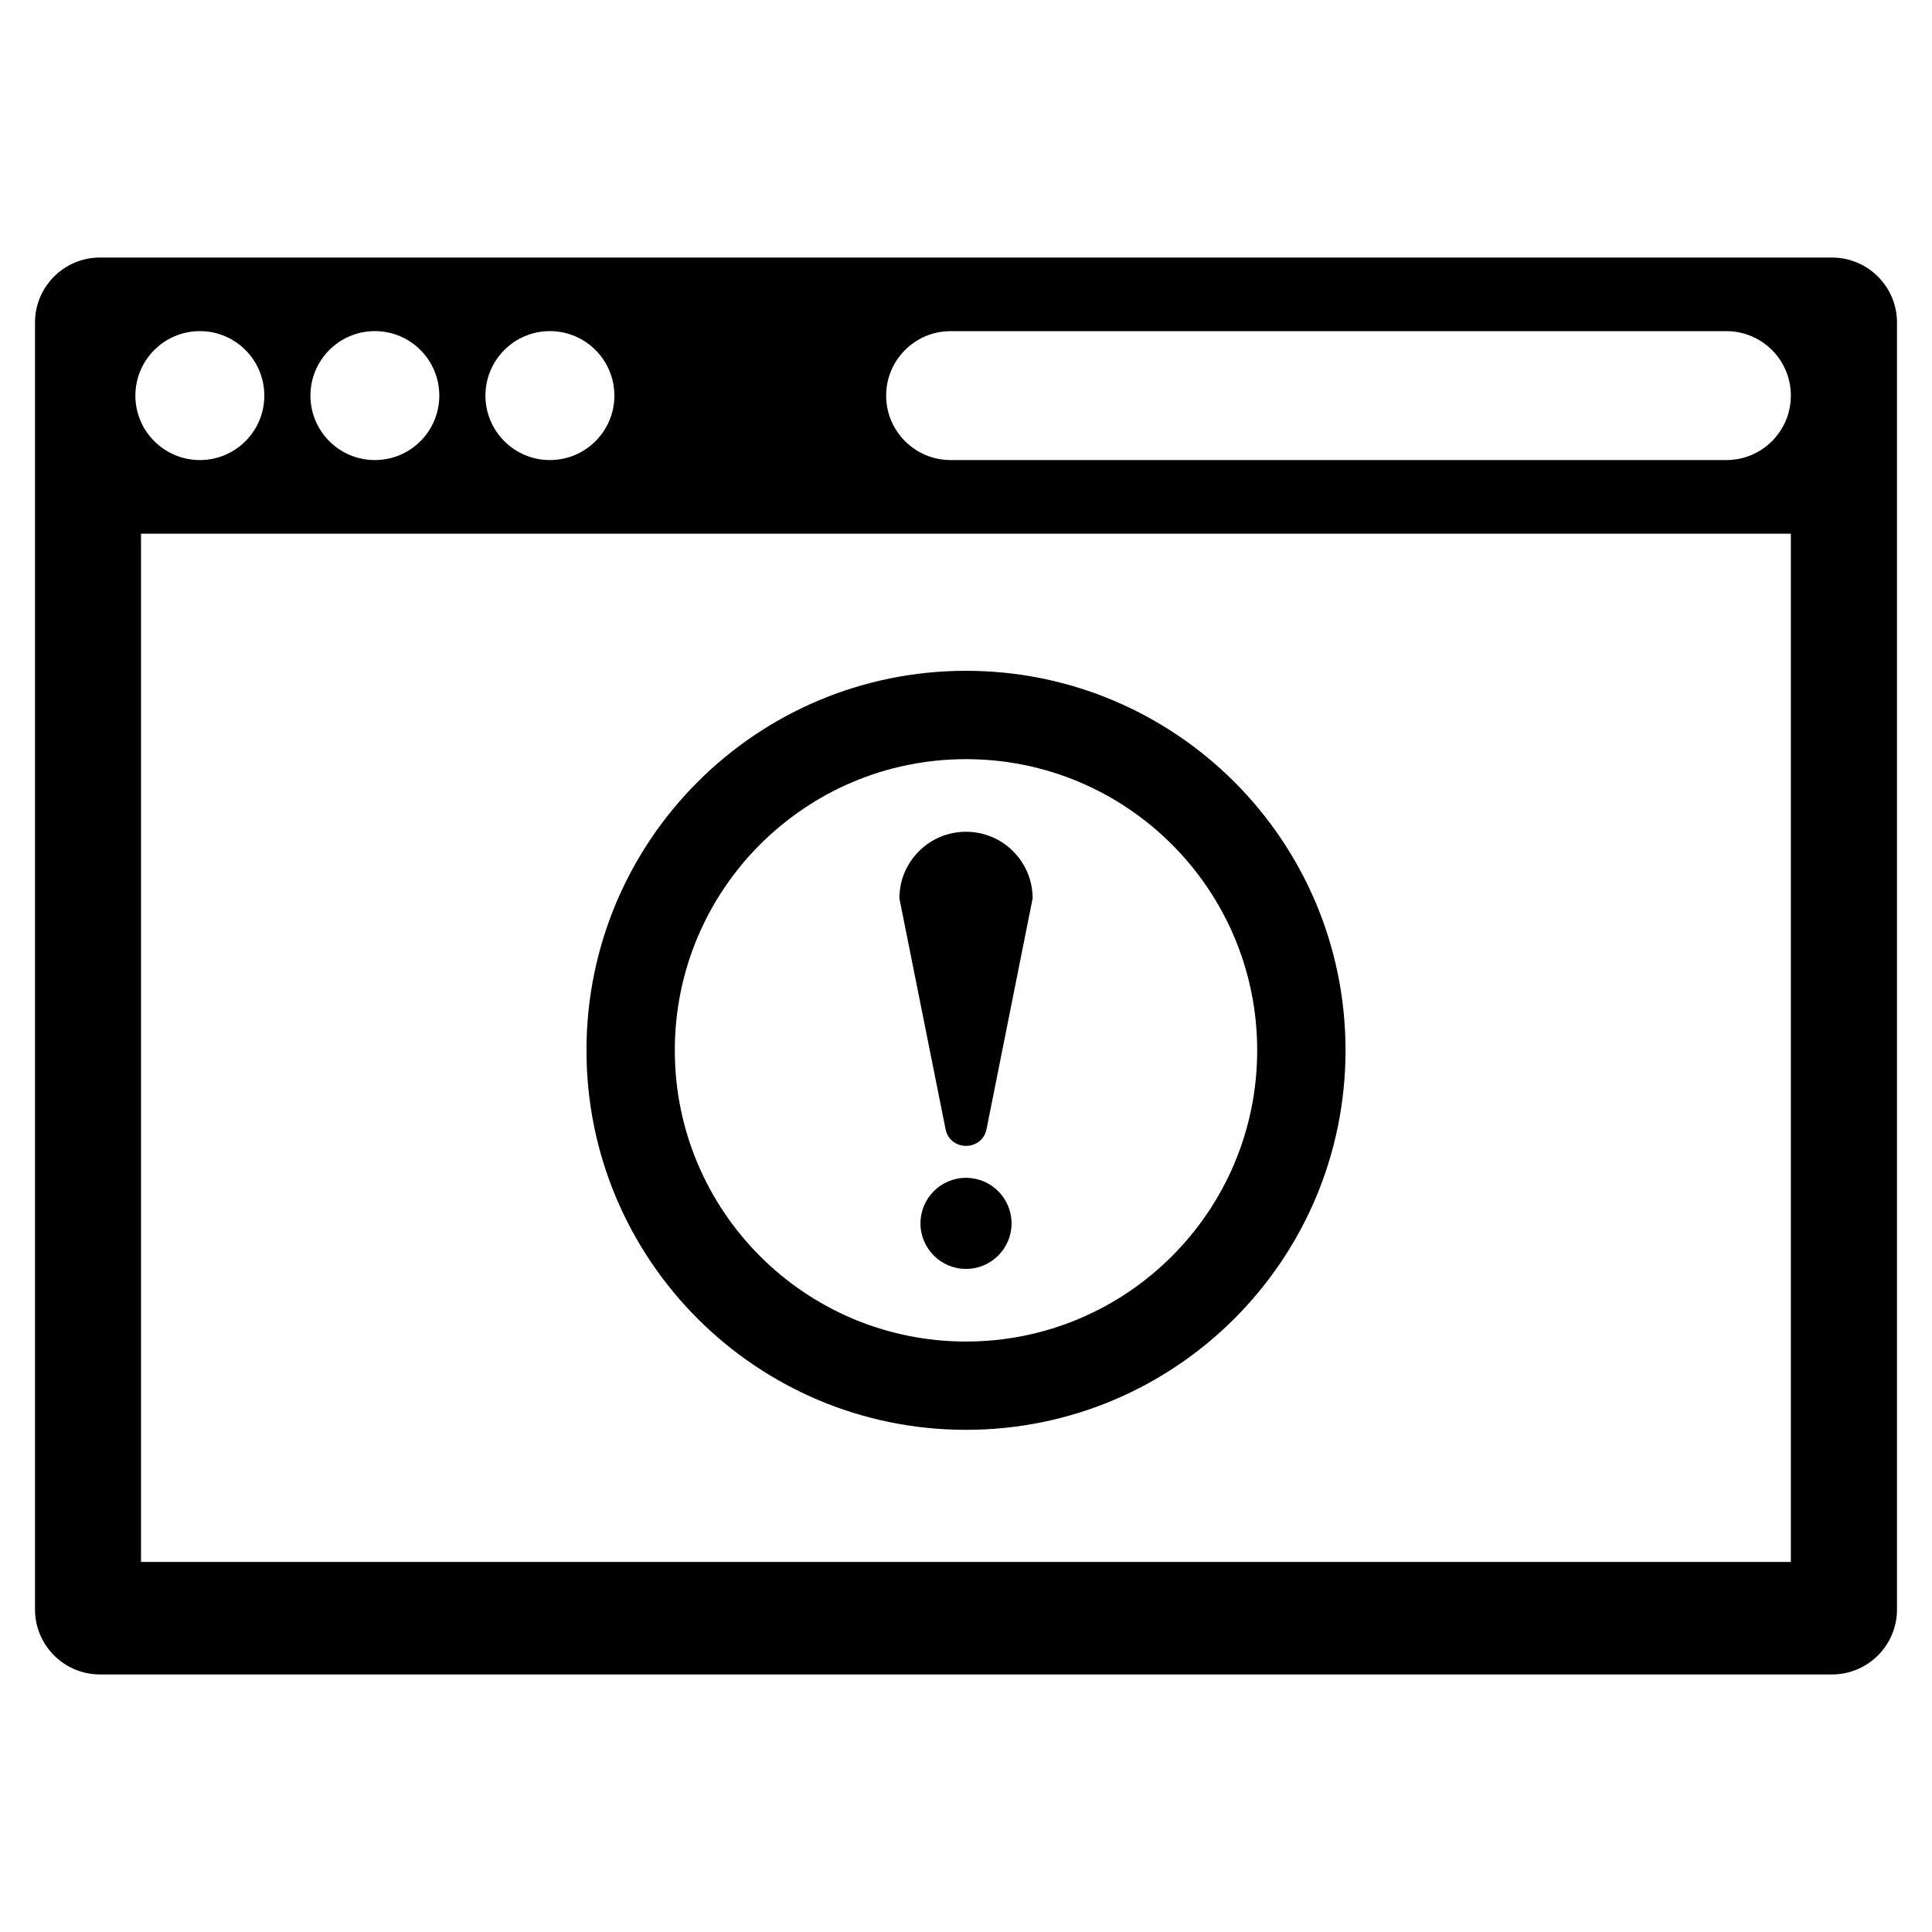
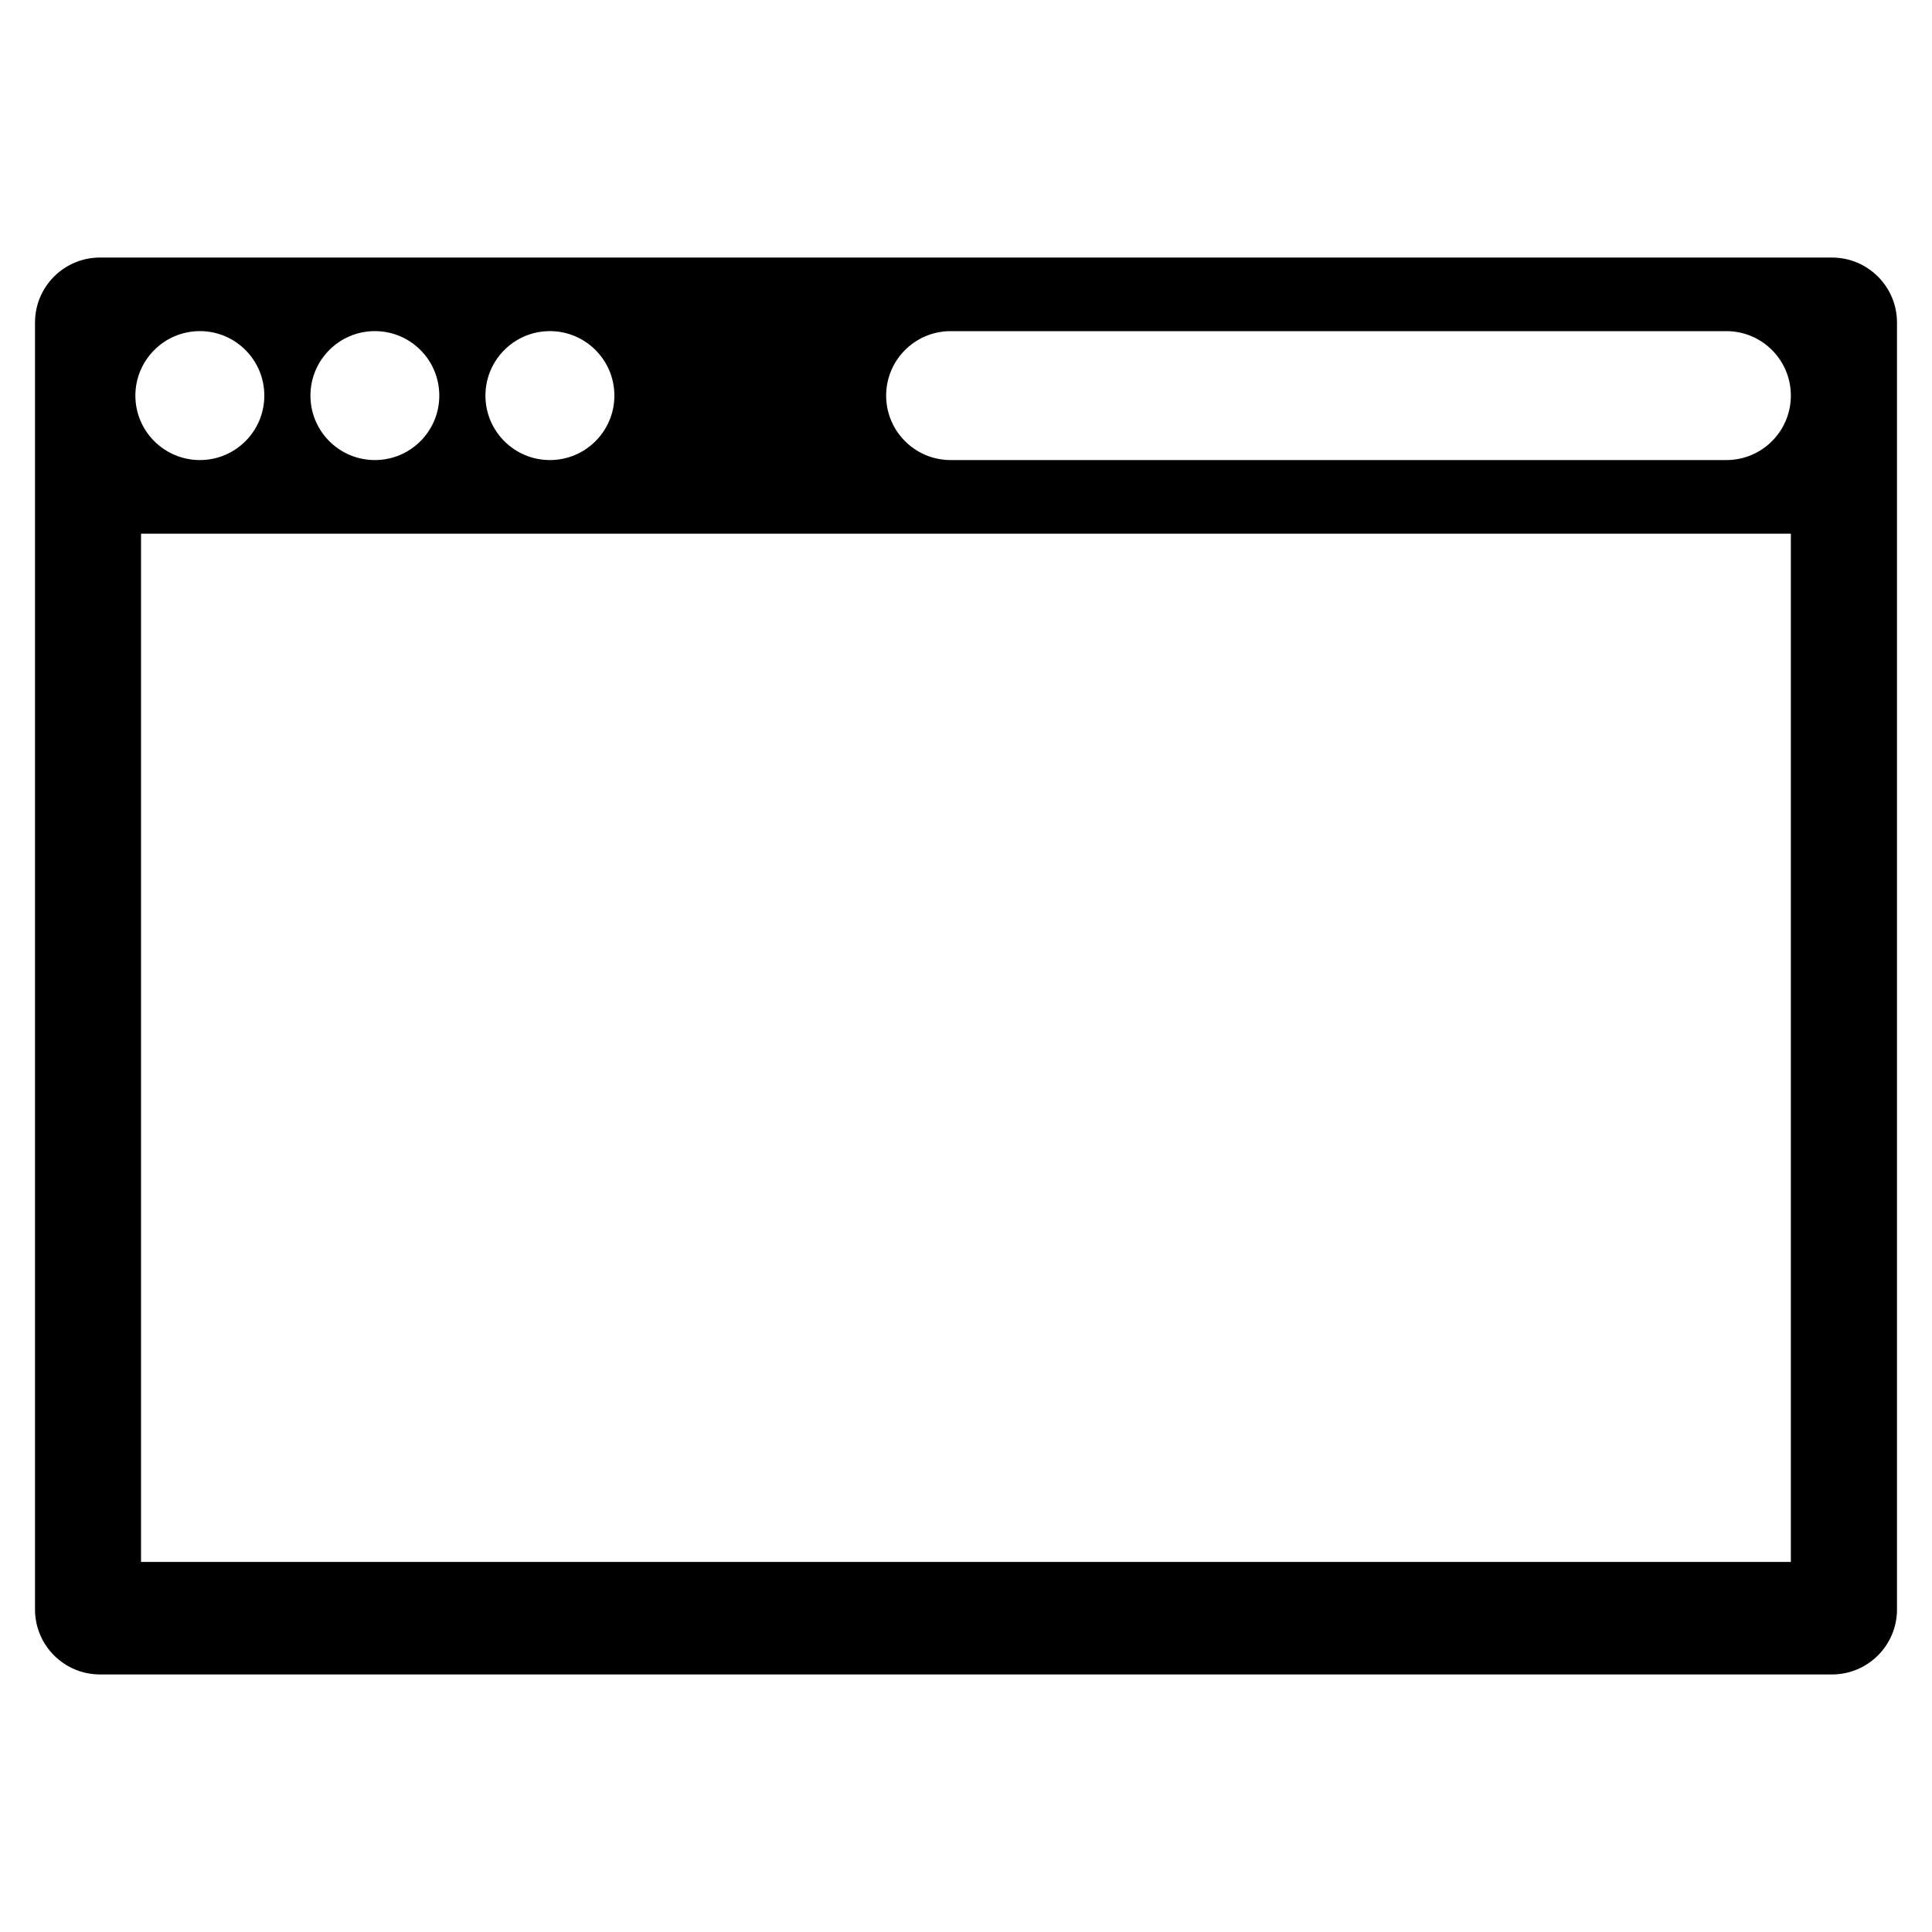
<svg xmlns="http://www.w3.org/2000/svg" fill="#000000" width="800px" height="800px" version="1.1" viewBox="144 144 512 512">
  <g>
-     <path d="m417.66 382.08c0-9.754-7.902-17.656-17.656-17.656s-17.656 7.902-17.656 17.656l12.227 61.133c1.188 5.945 9.684 5.945 10.871 0z" />
-     <path d="m412.07 468.21c0 6.664-5.402 12.066-12.066 12.066-6.668 0-12.07-5.402-12.07-12.066 0-6.668 5.402-12.07 12.07-12.07 6.664 0 12.066 5.402 12.066 12.07" />
-     <path d="m400 321.77c-55.547 0-100.58 45.027-100.58 100.58 0 55.551 45.035 100.57 100.58 100.57s100.58-45.027 100.58-100.58c-0.004-55.555-45.039-100.57-100.58-100.57zm0 177.75c-42.617 0-77.168-34.551-77.168-77.168 0-42.617 34.551-77.168 77.168-77.168s77.168 34.551 77.168 77.168c0 42.617-34.551 77.168-77.168 77.168z" />
    <path d="m629.5 212.25h-459c-9.508 0-17.223 7.715-17.223 17.223v341.05c0 9.508 7.715 17.223 17.223 17.223h459c9.508 0 17.223-7.715 17.223-17.223v-341.04c0-9.512-7.715-17.227-17.223-17.227zm-339.78 19.5c9.438 0 17.098 7.652 17.098 17.098 0 9.422-7.652 17.074-17.098 17.074-9.422 0-17.074-7.652-17.074-17.074 0-9.445 7.66-17.098 17.074-17.098zm-46.375 0c9.438 0 17.074 7.652 17.074 17.098 0 9.422-7.637 17.074-17.074 17.074s-17.074-7.652-17.074-17.074c0-9.445 7.637-17.098 17.074-17.098zm-46.371 0c9.422 0 17.074 7.652 17.074 17.098 0 9.422-7.652 17.074-17.074 17.074-9.438 0-17.098-7.652-17.098-17.074 0.008-9.445 7.656-17.098 17.098-17.098zm421.62 326.18h-437.22v-272.5h437.22zm0-309.09c0 9.438-7.652 17.082-17.082 17.082h-205.59c-9.438 0-17.082-7.652-17.082-17.082 0-9.438 7.652-17.082 17.082-17.082h205.59c9.43-0.008 17.082 7.644 17.082 17.082z" />
  </g>
</svg>